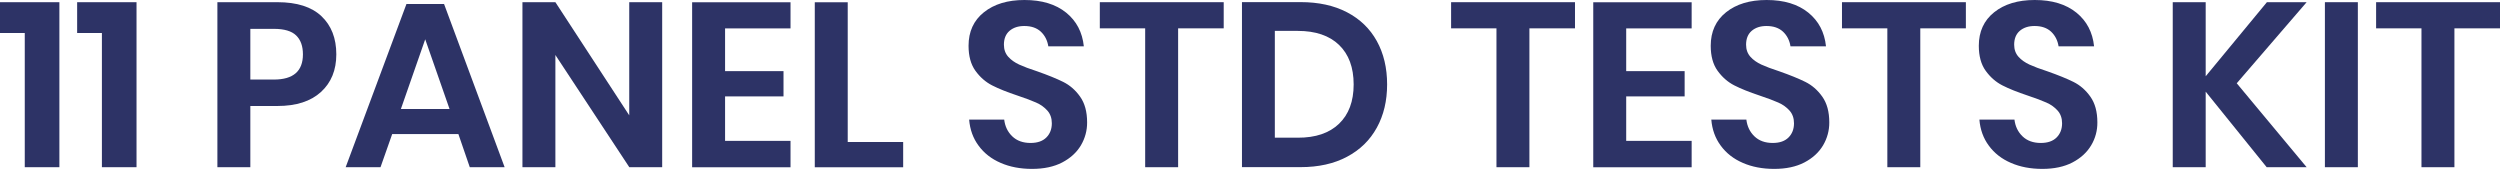
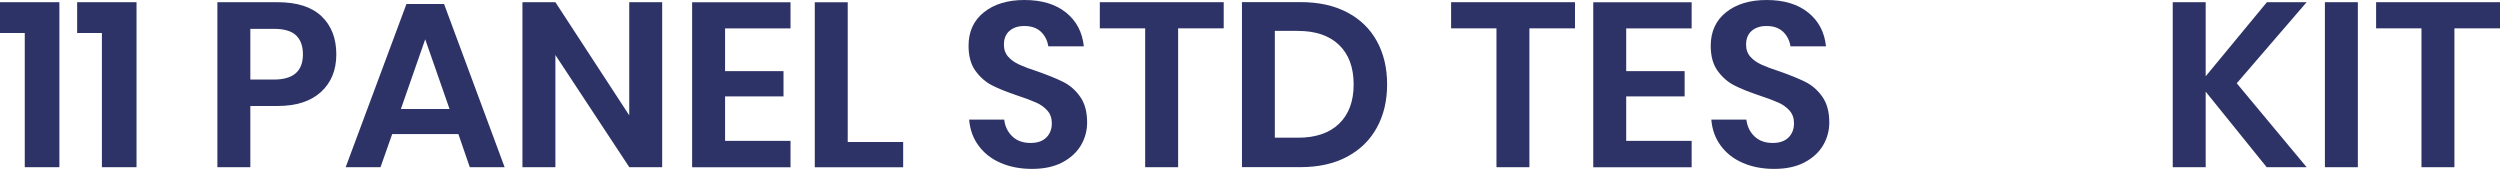
<svg xmlns="http://www.w3.org/2000/svg" id="Layer_1" x="0px" y="0px" style="enable-background:new 0 0 1920 1080;" xml:space="preserve" viewBox="631.57 376.17 342.24 23.12">
  <style type="text/css">	.st0{fill:#2D3366;}</style>
  <g>
    <path class="st0" d="M631.57,380.69v-4.22h8.13v22.59h-4.74v-18.37H631.57z" />
    <path class="st0" d="M642.13,380.69v-4.22h8.13v22.59h-4.74v-18.37H642.13z" />
    <path class="st0" d="M665.84,390.68v8.38h-4.51v-22.59h8.22c2.67,0,4.68,0.64,6.03,1.92c1.35,1.28,2.03,3.02,2.03,5.22   c0,2.16-0.7,3.87-2.1,5.15c-1.4,1.28-3.39,1.92-5.97,1.92H665.84z M673.04,383.61c0-1.13-0.31-1.99-0.93-2.59   c-0.62-0.6-1.63-0.9-3.04-0.9h-3.23v6.94h3.23C671.72,387.06,673.04,385.91,673.04,383.61z" />
    <path class="st0" d="M694.32,394.52h-9.06l-1.6,4.54h-4.77l8.32-22.34h5.15l8.29,22.34h-4.77L694.32,394.52z M693.11,391.09   l-3.33-9.54l-3.33,9.54H693.11z" />
    <path class="st0" d="M722.23,399.06h-4.51L707.6,383.7v15.36h-4.51v-22.59h4.51l10.11,15.49v-15.49h4.51V399.06z" />
    <path class="st0" d="M730.83,380.05v5.86h8v3.46h-8v6.08h8.96v3.62h-13.47v-22.59h13.47v3.58H730.83z" />
    <path class="st0" d="M747.63,395.61h7.58v3.46h-12.1v-22.59h4.51V395.61z" />
    <path class="st0" d="M779.54,396.07c-0.58,0.97-1.43,1.75-2.56,2.34c-1.13,0.59-2.51,0.88-4.13,0.88c-1.6,0-3.03-0.27-4.29-0.82   c-1.26-0.54-2.27-1.33-3.02-2.35c-0.76-1.02-1.19-2.22-1.3-3.58h4.8c0.11,0.92,0.47,1.68,1.1,2.29c0.63,0.61,1.47,0.91,2.51,0.91   c0.94,0,1.66-0.25,2.16-0.75c0.5-0.5,0.75-1.15,0.75-1.94c0-0.7-0.2-1.28-0.61-1.74c-0.41-0.46-0.92-0.83-1.54-1.1   s-1.47-0.6-2.56-0.96c-1.41-0.47-2.56-0.93-3.46-1.39c-0.9-0.46-1.66-1.13-2.29-2c-0.63-0.87-0.94-2.02-0.94-3.42   c0-1.94,0.7-3.47,2.1-4.59c1.4-1.12,3.25-1.68,5.55-1.68c2.39,0,4.29,0.58,5.71,1.73c1.42,1.15,2.22,2.69,2.42,4.61h-4.86   c-0.13-0.81-0.47-1.48-1.02-2c-0.56-0.52-1.31-0.78-2.27-0.78c-0.83,0-1.5,0.22-2.02,0.66c-0.51,0.44-0.77,1.07-0.77,1.9   c0,0.66,0.2,1.21,0.59,1.65c0.39,0.44,0.9,0.79,1.5,1.07c0.61,0.28,1.43,0.59,2.48,0.93c1.45,0.51,2.63,0.99,3.54,1.44   c0.91,0.45,1.68,1.12,2.32,2.02s0.96,2.07,0.96,3.52C780.4,394.04,780.11,395.1,779.54,396.07z" />
    <path class="st0" d="M799.09,376.47v3.58h-6.24v19.01h-4.51v-19.01h-6.21v-3.58H799.09z" />
    <path class="st0" d="M820.05,393.65c-0.94,1.71-2.3,3.04-4.08,3.98c-1.78,0.95-3.9,1.42-6.35,1.42h-8.03v-22.59h8.03   c2.45,0,4.57,0.46,6.35,1.39c1.78,0.93,3.14,2.24,4.08,3.94c0.94,1.7,1.41,3.68,1.41,5.94   C821.46,389.97,820.99,391.95,820.05,393.65z M814.88,393.11c1.33-1.28,2-3.07,2-5.38c0-2.32-0.67-4.13-2-5.41   c-1.33-1.28-3.22-1.92-5.65-1.92h-3.14v14.62h3.14C811.66,395.03,813.55,394.39,814.88,393.11z" />
    <path class="st0" d="M847.18,376.47v3.58h-6.24v19.01h-4.51v-19.01h-6.21v-3.58H847.18z" />
    <path class="st0" d="M854.19,380.05v5.86h8v3.46h-8v6.08h8.96v3.62h-13.47v-22.59h13.47v3.58H854.19z" />
    <path class="st0" d="M881.14,396.07c-0.58,0.97-1.43,1.75-2.56,2.34c-1.13,0.59-2.51,0.88-4.13,0.88c-1.6,0-3.03-0.27-4.29-0.82   c-1.26-0.54-2.27-1.33-3.02-2.35c-0.76-1.02-1.19-2.22-1.3-3.58h4.8c0.11,0.92,0.47,1.68,1.1,2.29c0.63,0.61,1.47,0.91,2.51,0.91   c0.94,0,1.66-0.25,2.16-0.75c0.5-0.5,0.75-1.15,0.75-1.94c0-0.7-0.2-1.28-0.61-1.74c-0.41-0.46-0.92-0.83-1.54-1.1   s-1.47-0.6-2.56-0.96c-1.41-0.47-2.56-0.93-3.46-1.39c-0.9-0.46-1.66-1.13-2.29-2c-0.63-0.87-0.94-2.02-0.94-3.42   c0-1.94,0.7-3.47,2.1-4.59c1.4-1.12,3.25-1.68,5.55-1.68c2.39,0,4.29,0.58,5.71,1.73c1.42,1.15,2.22,2.69,2.42,4.61h-4.86   c-0.13-0.81-0.47-1.48-1.02-2c-0.56-0.52-1.31-0.78-2.27-0.78c-0.83,0-1.5,0.22-2.02,0.66c-0.51,0.44-0.77,1.07-0.77,1.9   c0,0.66,0.2,1.21,0.59,1.65c0.39,0.44,0.9,0.79,1.5,1.07c0.61,0.28,1.43,0.59,2.48,0.93c1.45,0.51,2.63,0.99,3.54,1.44   c0.91,0.45,1.68,1.12,2.32,2.02s0.96,2.07,0.96,3.52C882,394.04,881.71,395.1,881.14,396.07z" />
-     <path class="st0" d="M900.69,376.47v3.58h-6.24v19.01h-4.51v-19.01h-6.21v-3.58H900.69z" />
-     <path class="st0" d="M917.84,396.07c-0.58,0.97-1.43,1.75-2.56,2.34c-1.13,0.59-2.51,0.88-4.13,0.88c-1.6,0-3.03-0.27-4.29-0.82   c-1.26-0.54-2.27-1.33-3.02-2.35c-0.76-1.02-1.19-2.22-1.3-3.58h4.8c0.11,0.92,0.47,1.68,1.1,2.29c0.63,0.61,1.47,0.91,2.51,0.91   c0.94,0,1.66-0.25,2.16-0.75c0.5-0.5,0.75-1.15,0.75-1.94c0-0.7-0.2-1.28-0.61-1.74c-0.41-0.46-0.92-0.83-1.54-1.1   s-1.47-0.6-2.56-0.96c-1.41-0.47-2.56-0.93-3.46-1.39c-0.9-0.46-1.66-1.13-2.29-2c-0.63-0.87-0.94-2.02-0.94-3.42   c0-1.94,0.7-3.47,2.1-4.59c1.4-1.12,3.25-1.68,5.55-1.68c2.39,0,4.29,0.58,5.71,1.73c1.42,1.15,2.22,2.69,2.42,4.61h-4.86   c-0.13-0.81-0.47-1.48-1.02-2c-0.56-0.52-1.31-0.78-2.27-0.78c-0.83,0-1.5,0.22-2.02,0.66c-0.51,0.44-0.77,1.07-0.77,1.9   c0,0.66,0.2,1.21,0.59,1.65c0.39,0.44,0.9,0.79,1.5,1.07c0.61,0.28,1.43,0.59,2.48,0.93c1.45,0.51,2.63,0.99,3.54,1.44   c0.91,0.45,1.68,1.12,2.32,2.02s0.96,2.07,0.96,3.52C918.7,394.04,918.42,395.1,917.84,396.07z" />
    <path class="st0" d="M937.77,387.57l9.57,11.49h-5.47l-8.35-10.34v10.34h-4.51v-22.59h4.51v10.14l8.38-10.14h5.44L937.77,387.57z" />
    <path class="st0" d="M954.35,376.47v22.59h-4.51v-22.59H954.35z" />
    <path class="st0" d="M973.81,376.47v3.58h-6.24v19.01h-4.51v-19.01h-6.21v-3.58H973.81z" />
  </g>
</svg>